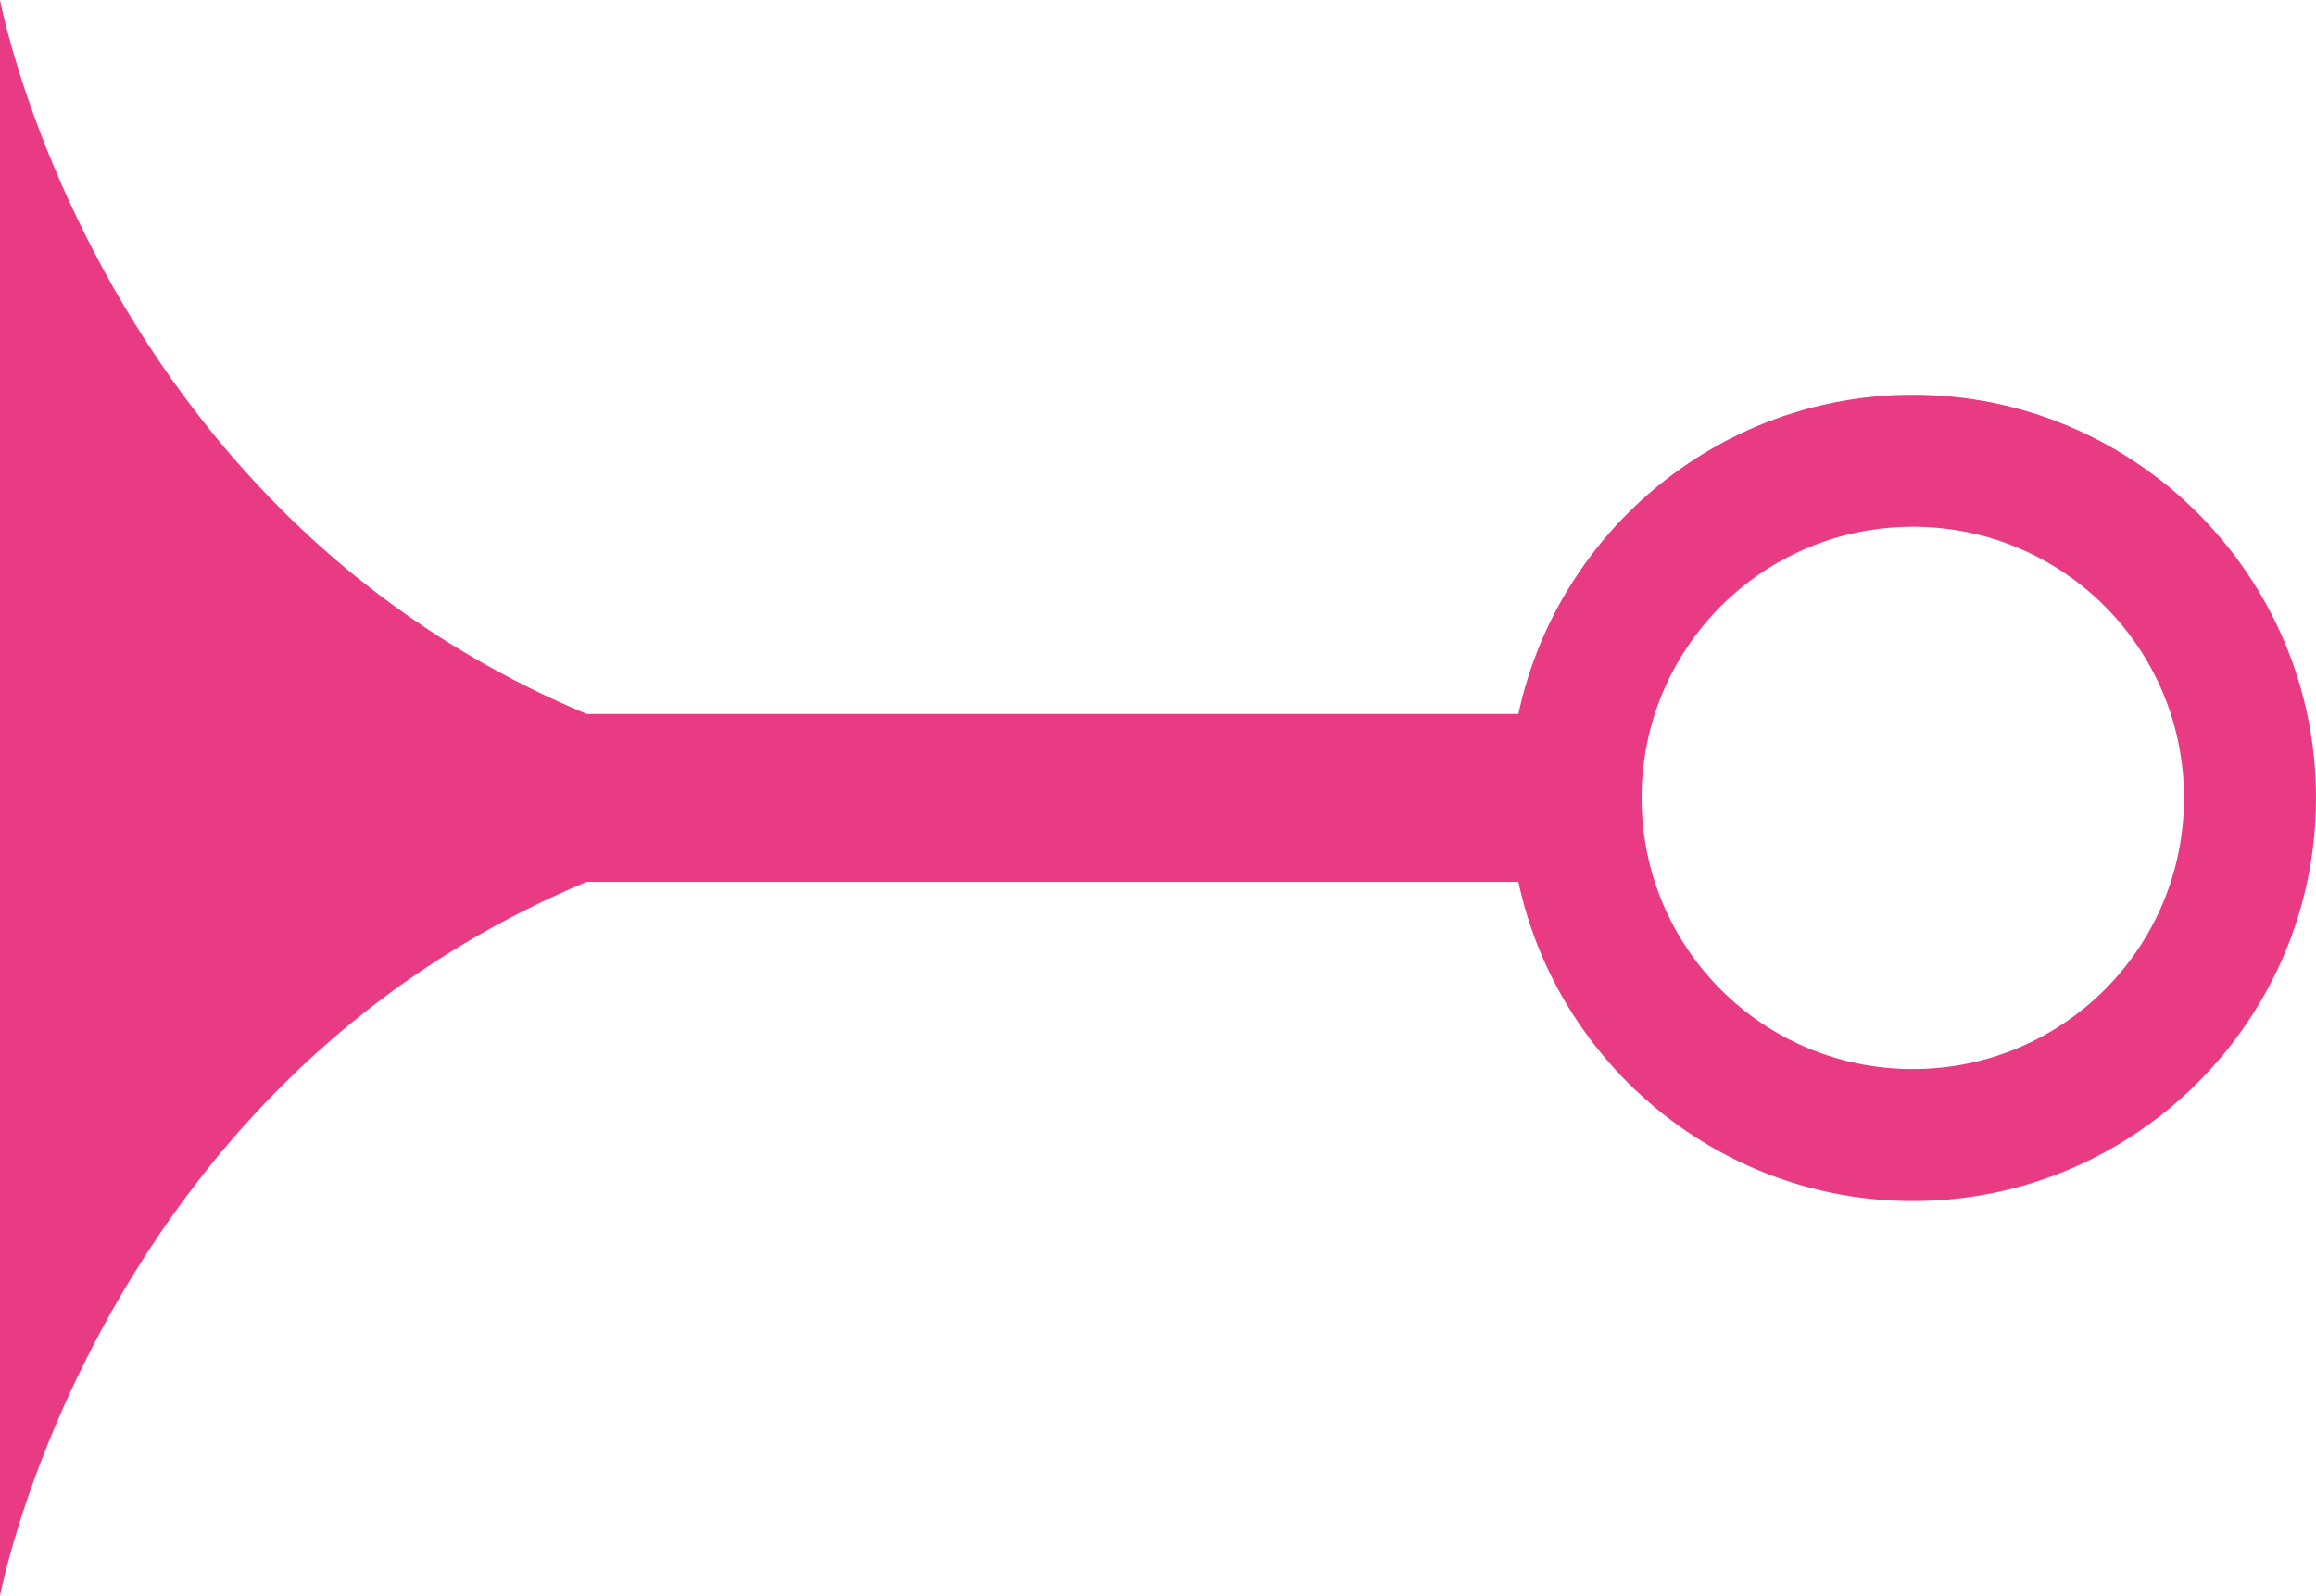
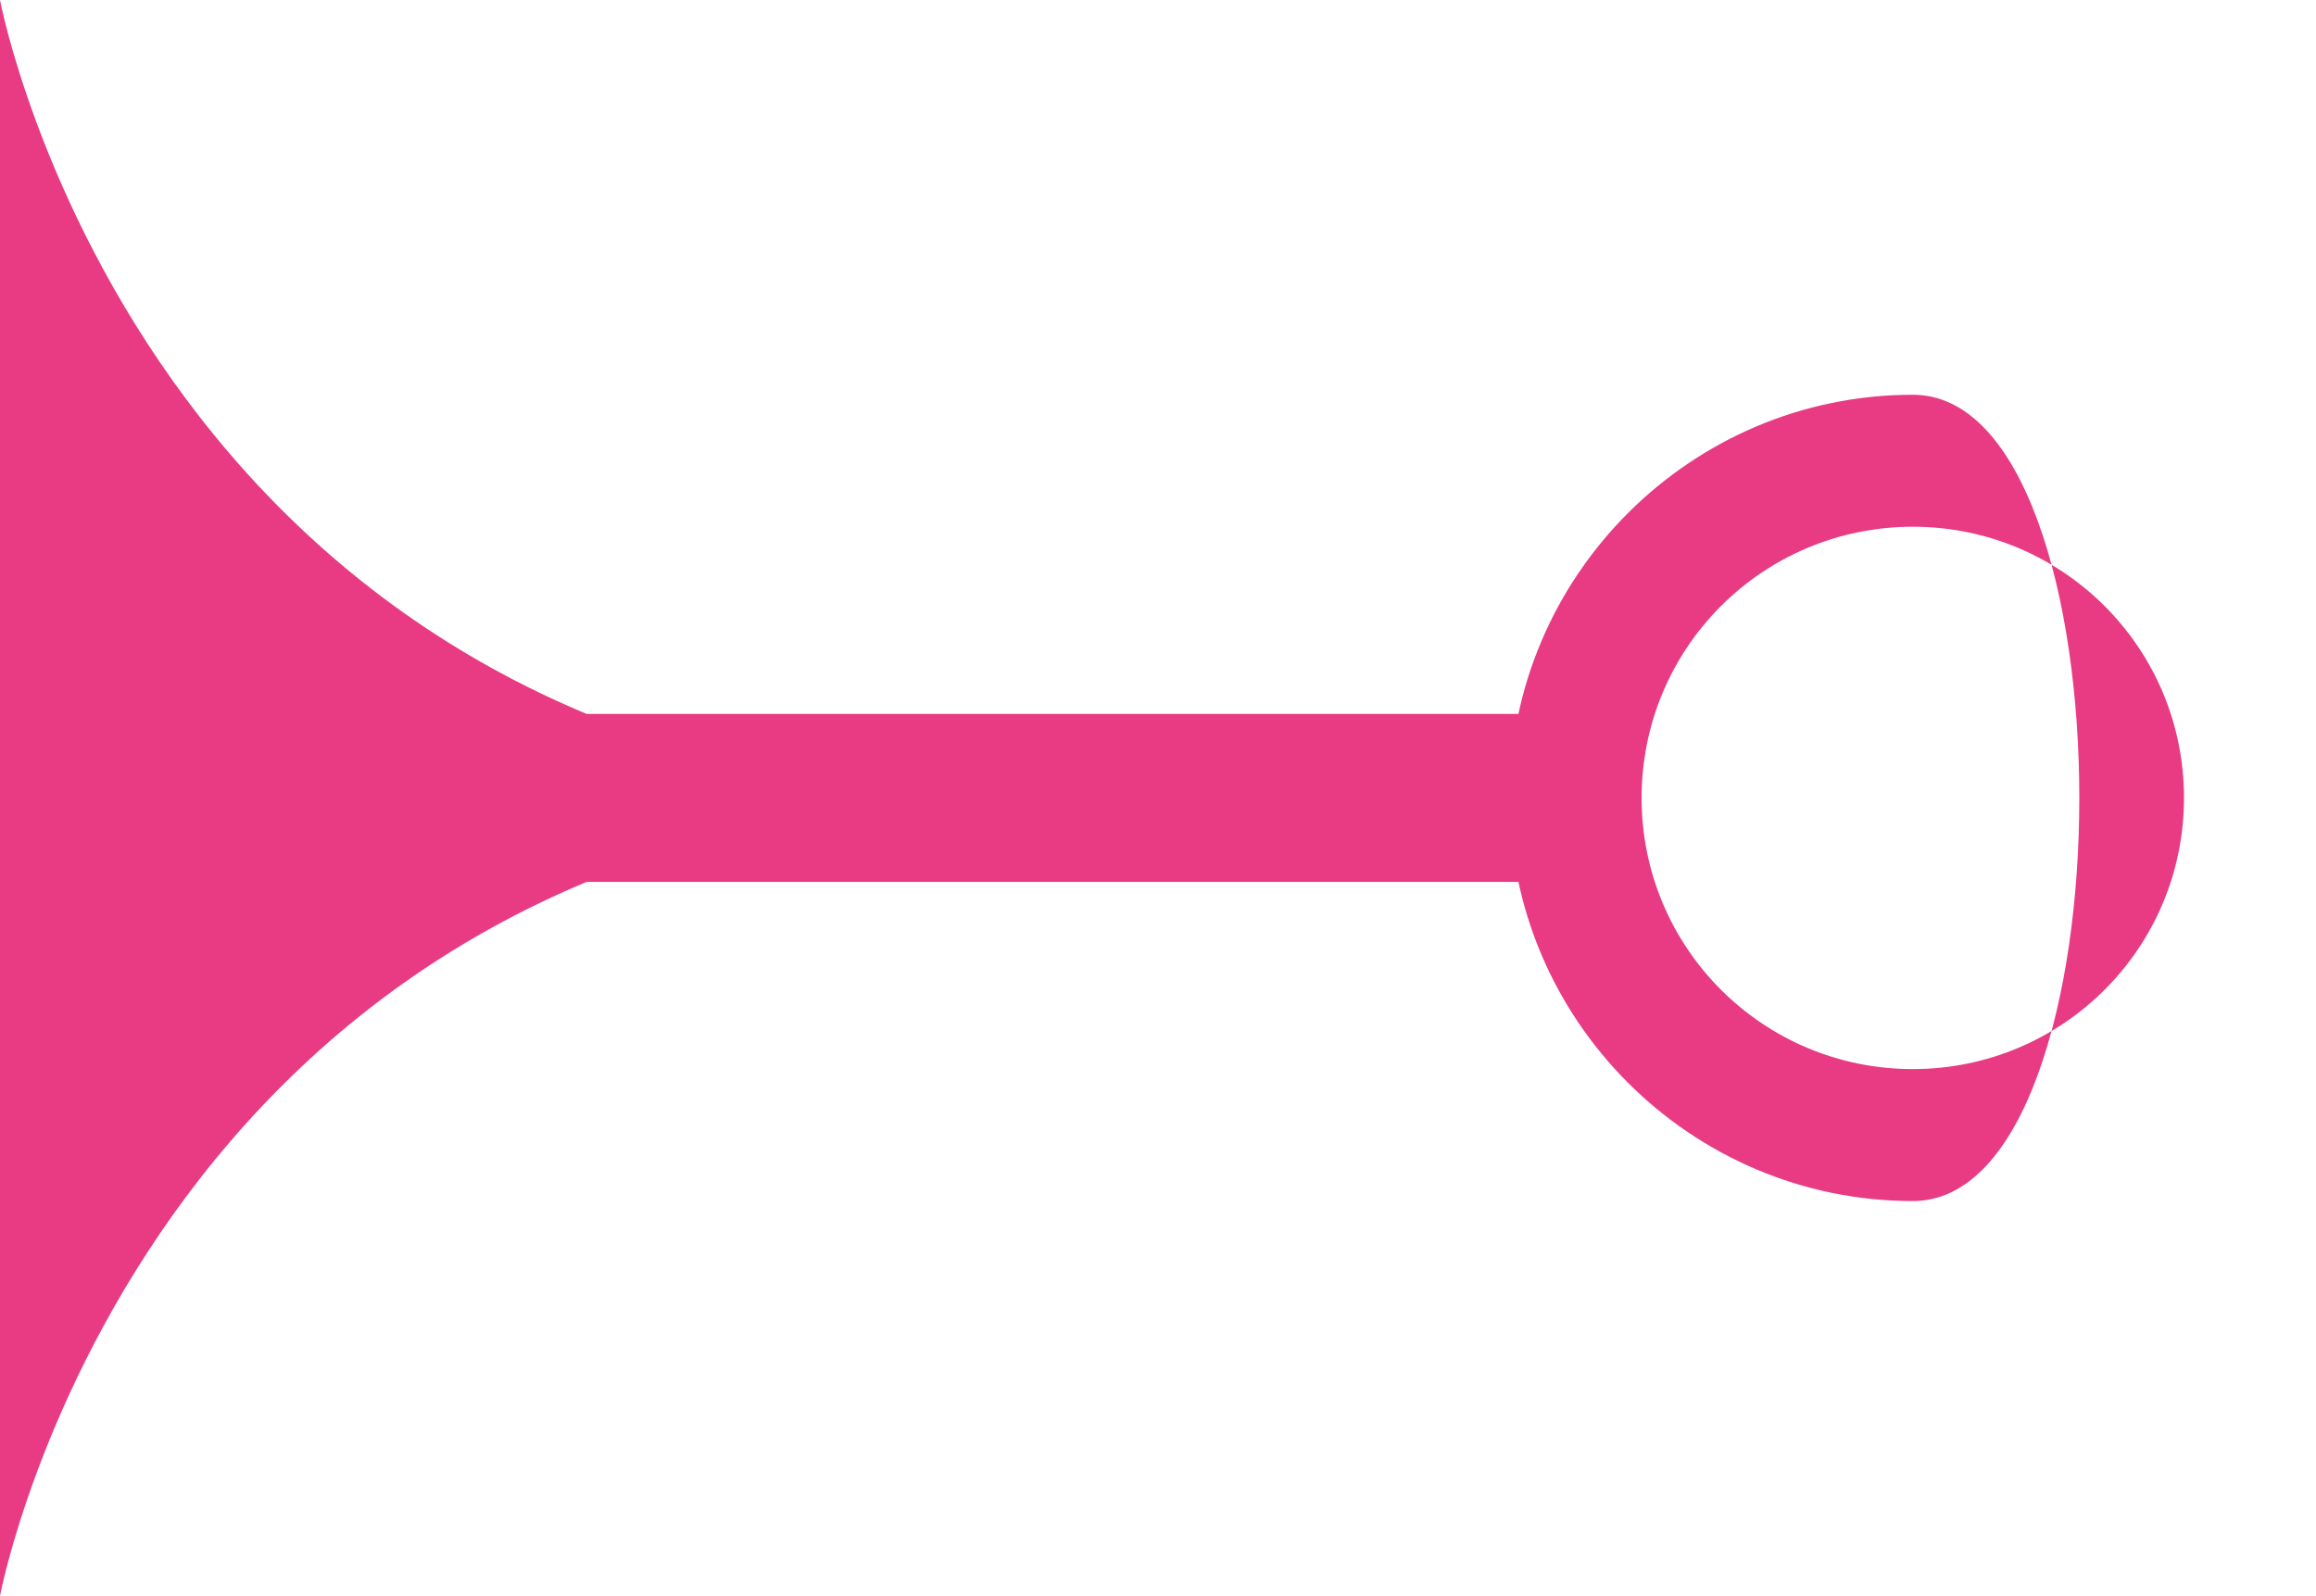
<svg xmlns="http://www.w3.org/2000/svg" version="1.1" id="Laag_1" x="0px" y="0px" viewBox="0 0 193 133" style="enable-background:new 0 0 193 133;" xml:space="preserve">
  <style type="text/css">
	.st0{fill:#E83B84;}
</style>
-   <path class="st0" d="M159.4,43.9c12.5,0,22.6,10.1,22.6,22.6s-10.1,22.6-22.6,22.6S136.8,79,136.8,66.5S146.9,43.9,159.4,43.9   M159.4,32.9c-18.5,0-33.6,15.1-33.6,33.6s15.1,33.6,33.6,33.6S193,85,193,66.5S177.9,32.9,159.4,32.9L159.4,32.9z M129.5,59.5H45.8  v14h83.8V59.5z M86.5,66.5C12.5,66.5,0,0,0,0v66.5V133C0,133,12.5,66.5,86.5,66.5z" />
+   <path class="st0" d="M159.4,43.9c12.5,0,22.6,10.1,22.6,22.6s-10.1,22.6-22.6,22.6S136.8,79,136.8,66.5S146.9,43.9,159.4,43.9   M159.4,32.9c-18.5,0-33.6,15.1-33.6,33.6s15.1,33.6,33.6,33.6S177.9,32.9,159.4,32.9L159.4,32.9z M129.5,59.5H45.8  v14h83.8V59.5z M86.5,66.5C12.5,66.5,0,0,0,0v66.5V133C0,133,12.5,66.5,86.5,66.5z" />
</svg>